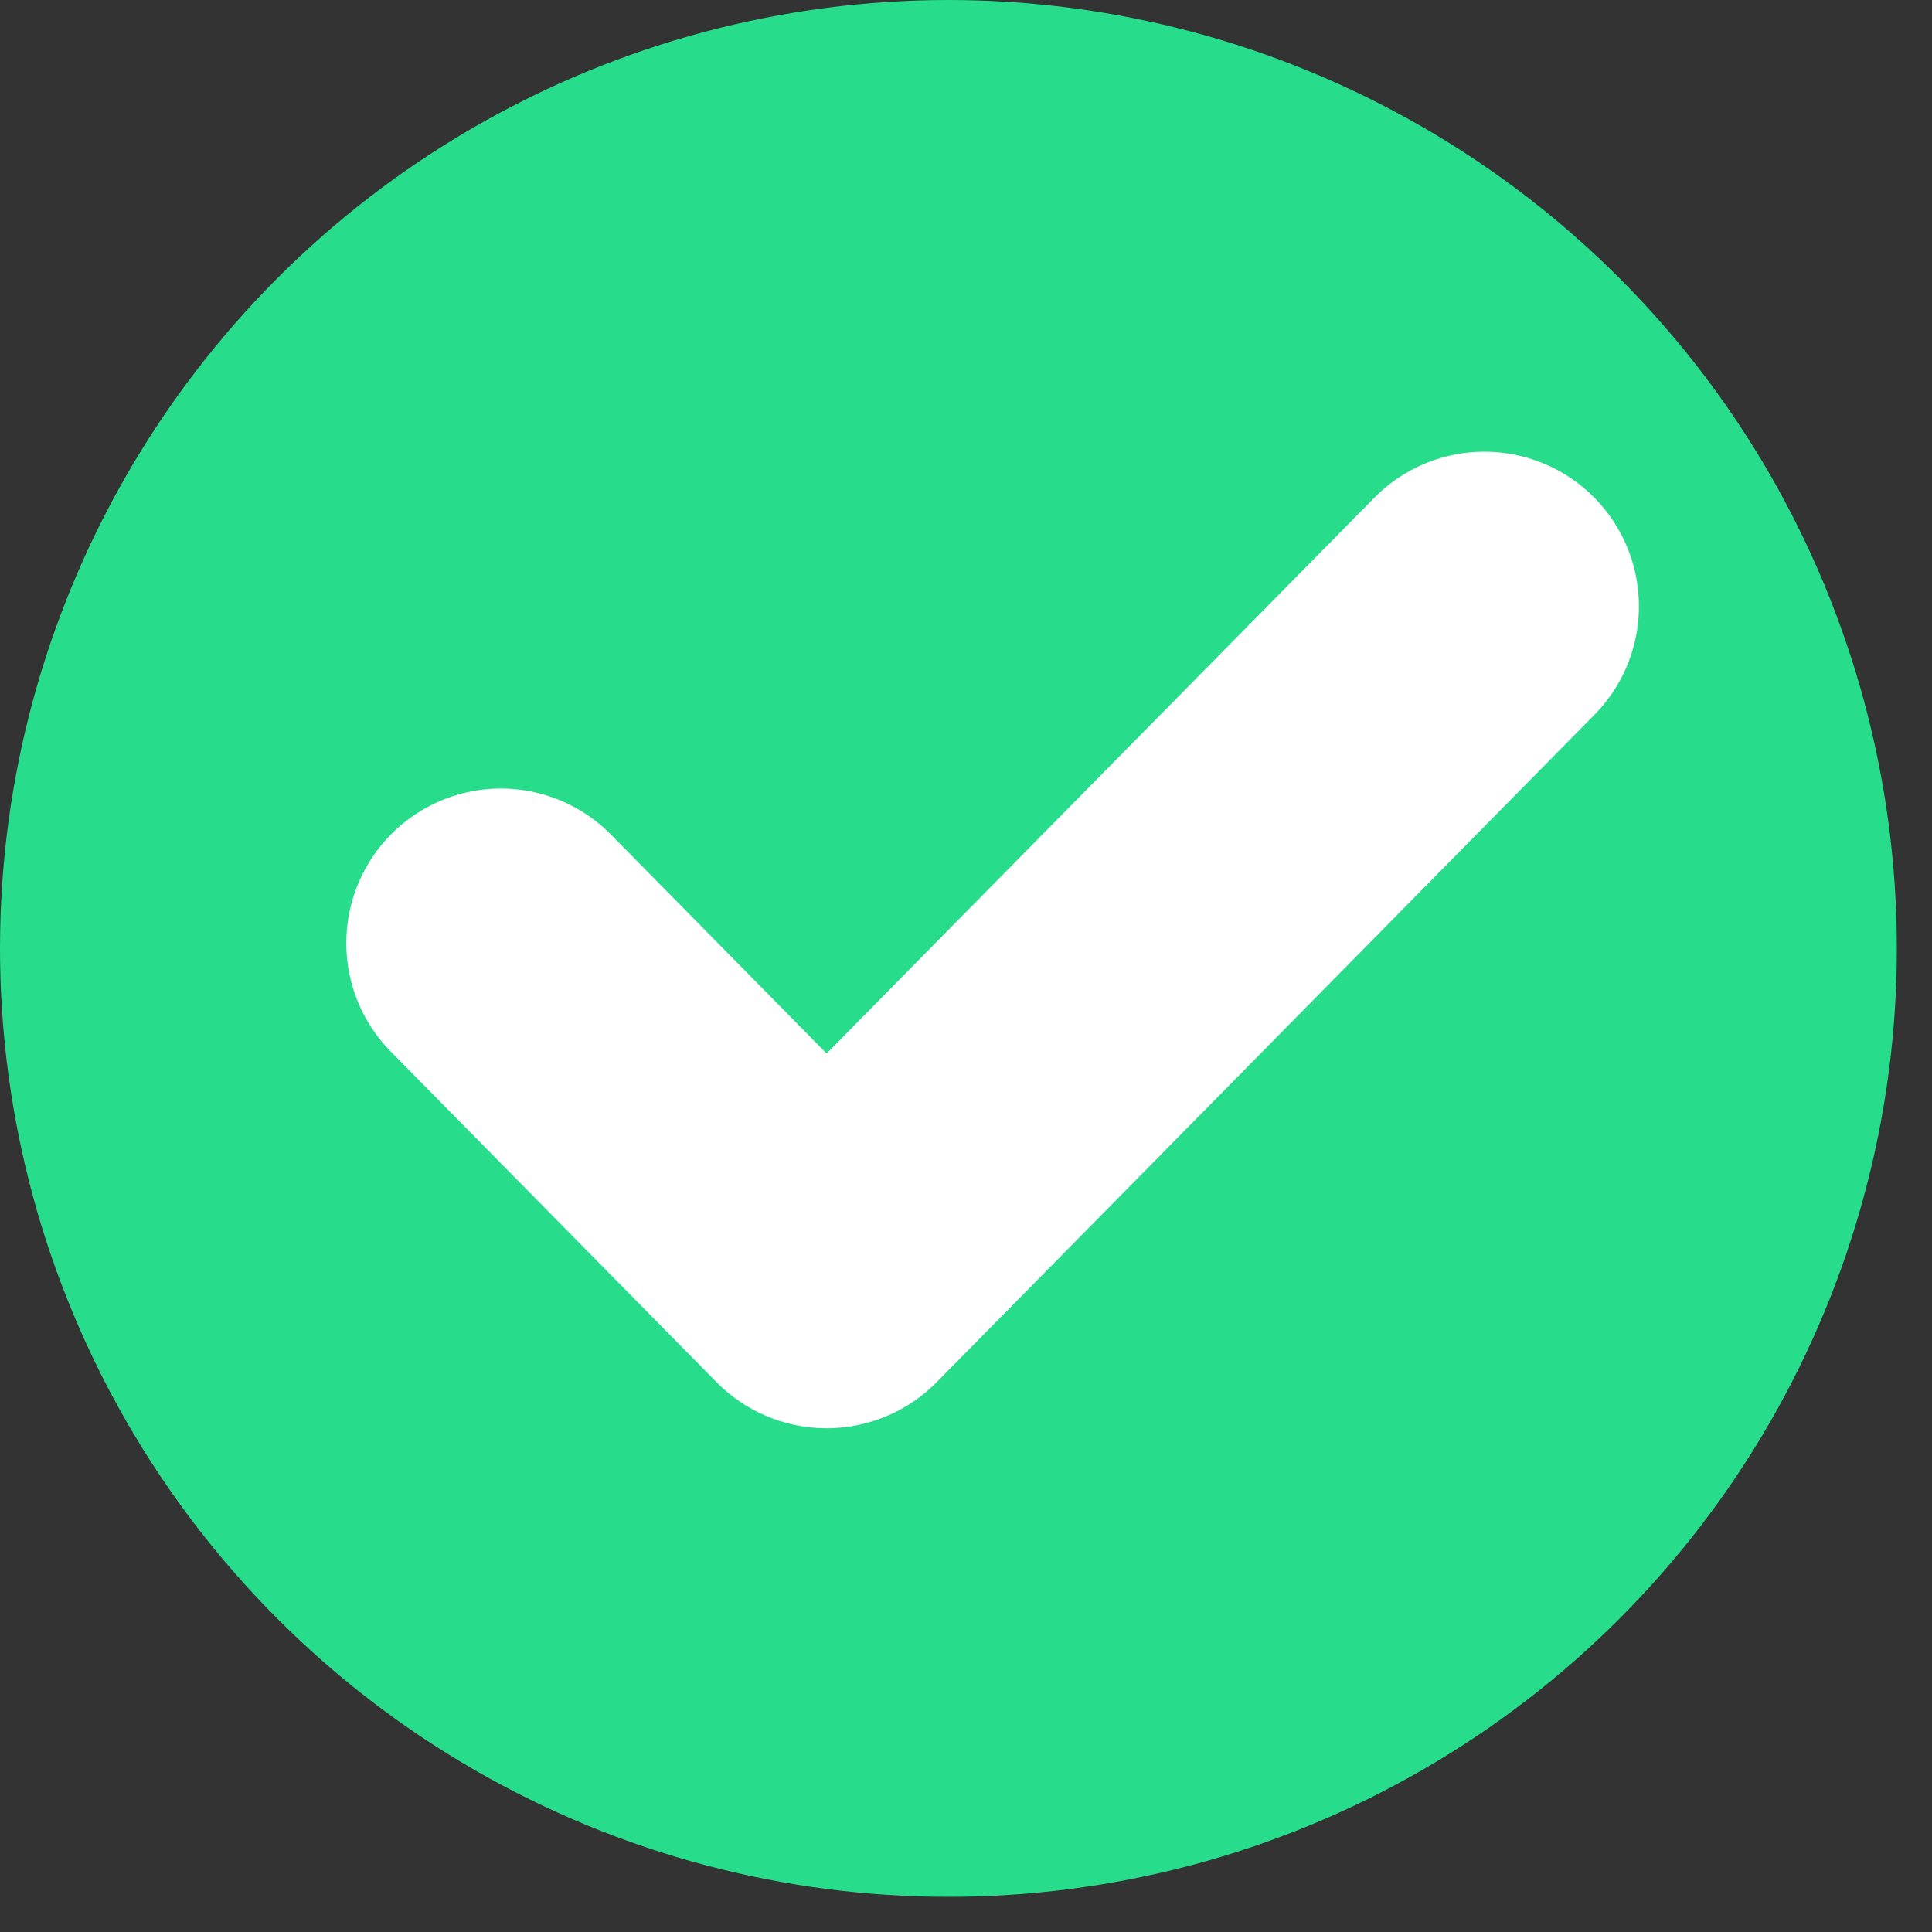
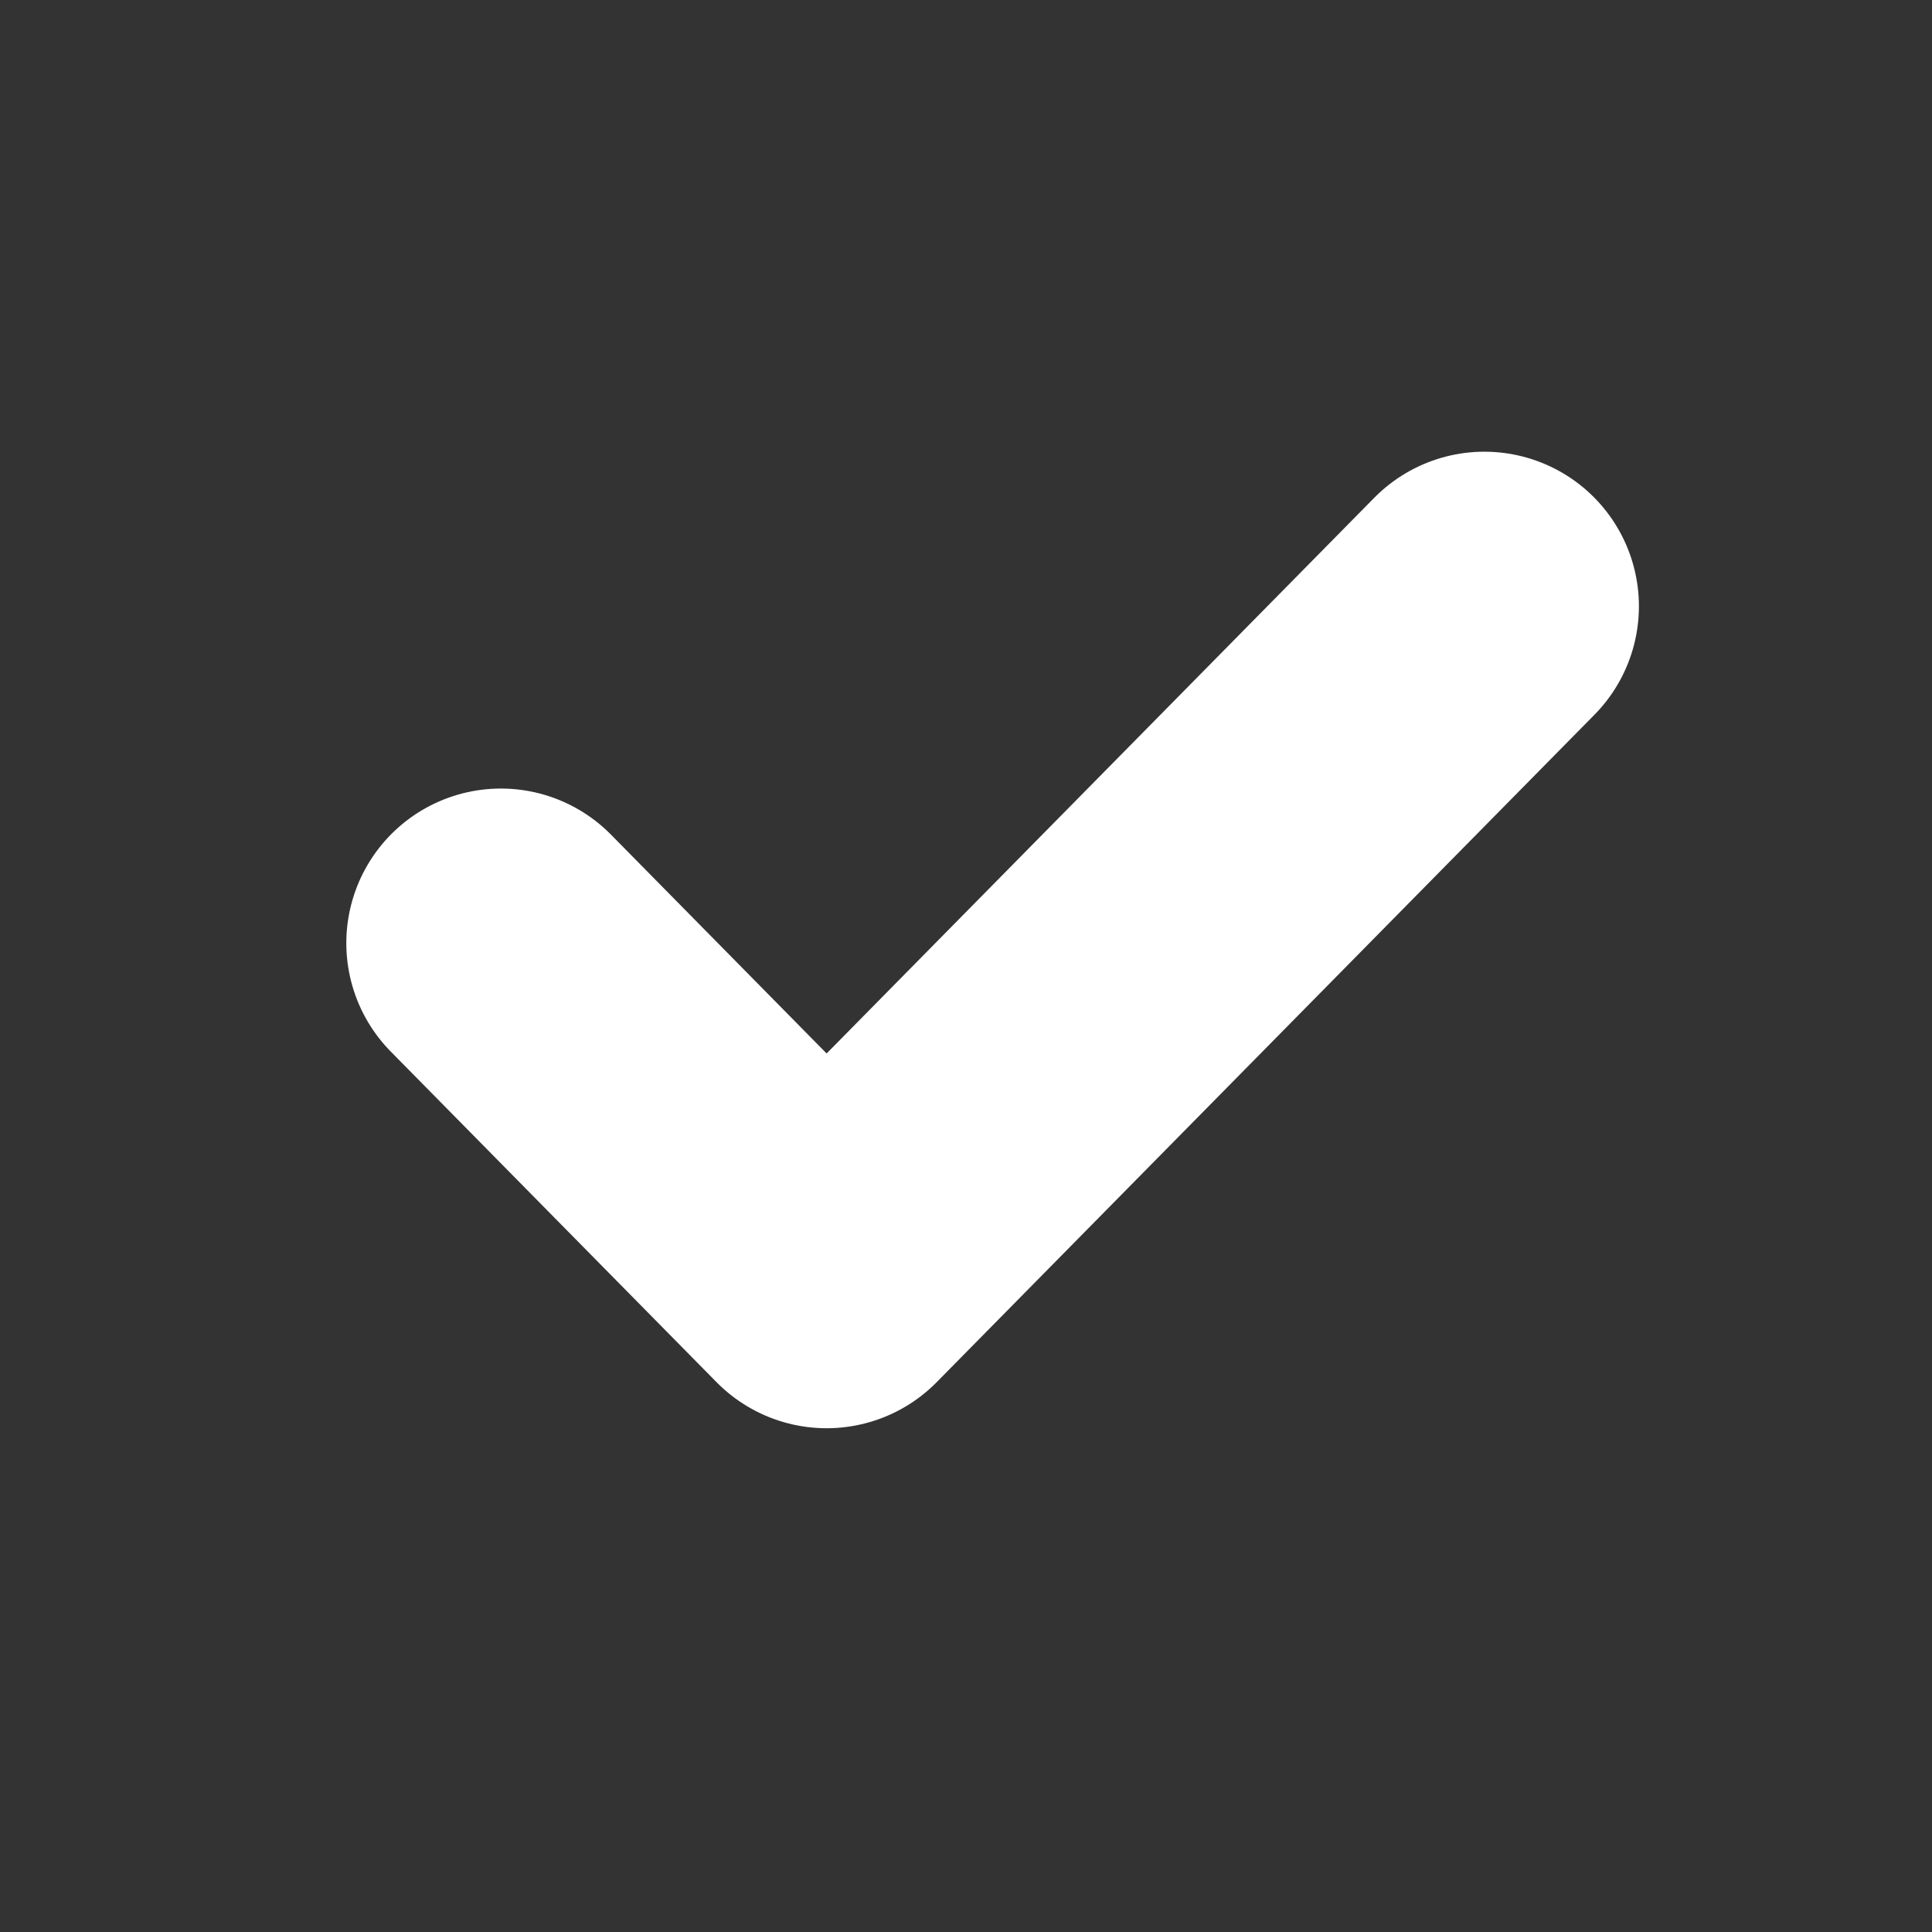
<svg xmlns="http://www.w3.org/2000/svg" width="20px" height="20px" viewBox="0 0 20 20" version="1.1">
  <rect x="0" y="0" width="20" height="20" fill="#333333" stroke="none" />
  <g id="Page-1" stroke="none" stroke-width="1" fill="none" fill-rule="evenodd">
    <g id="Artboard" transform="translate(-308, -504)">
      <g id="Group-7" transform="translate(304, 442)">
        <g id="Group-3" transform="translate(4, 61)">
          <g id="Group-9" transform="translate(0, 1)">
-             <circle id="Oval-Copy-8" fill="#27DD8B" cx="9.818" cy="9.818" r="9.818" />
            <polyline id="Path-21" stroke="#FFFFFF" stroke-width="3.2" stroke-linecap="round" stroke-linejoin="round" points="5.185 9.763 8.557 13.185 15.366 6.276" />
          </g>
        </g>
      </g>
    </g>
  </g>
</svg>